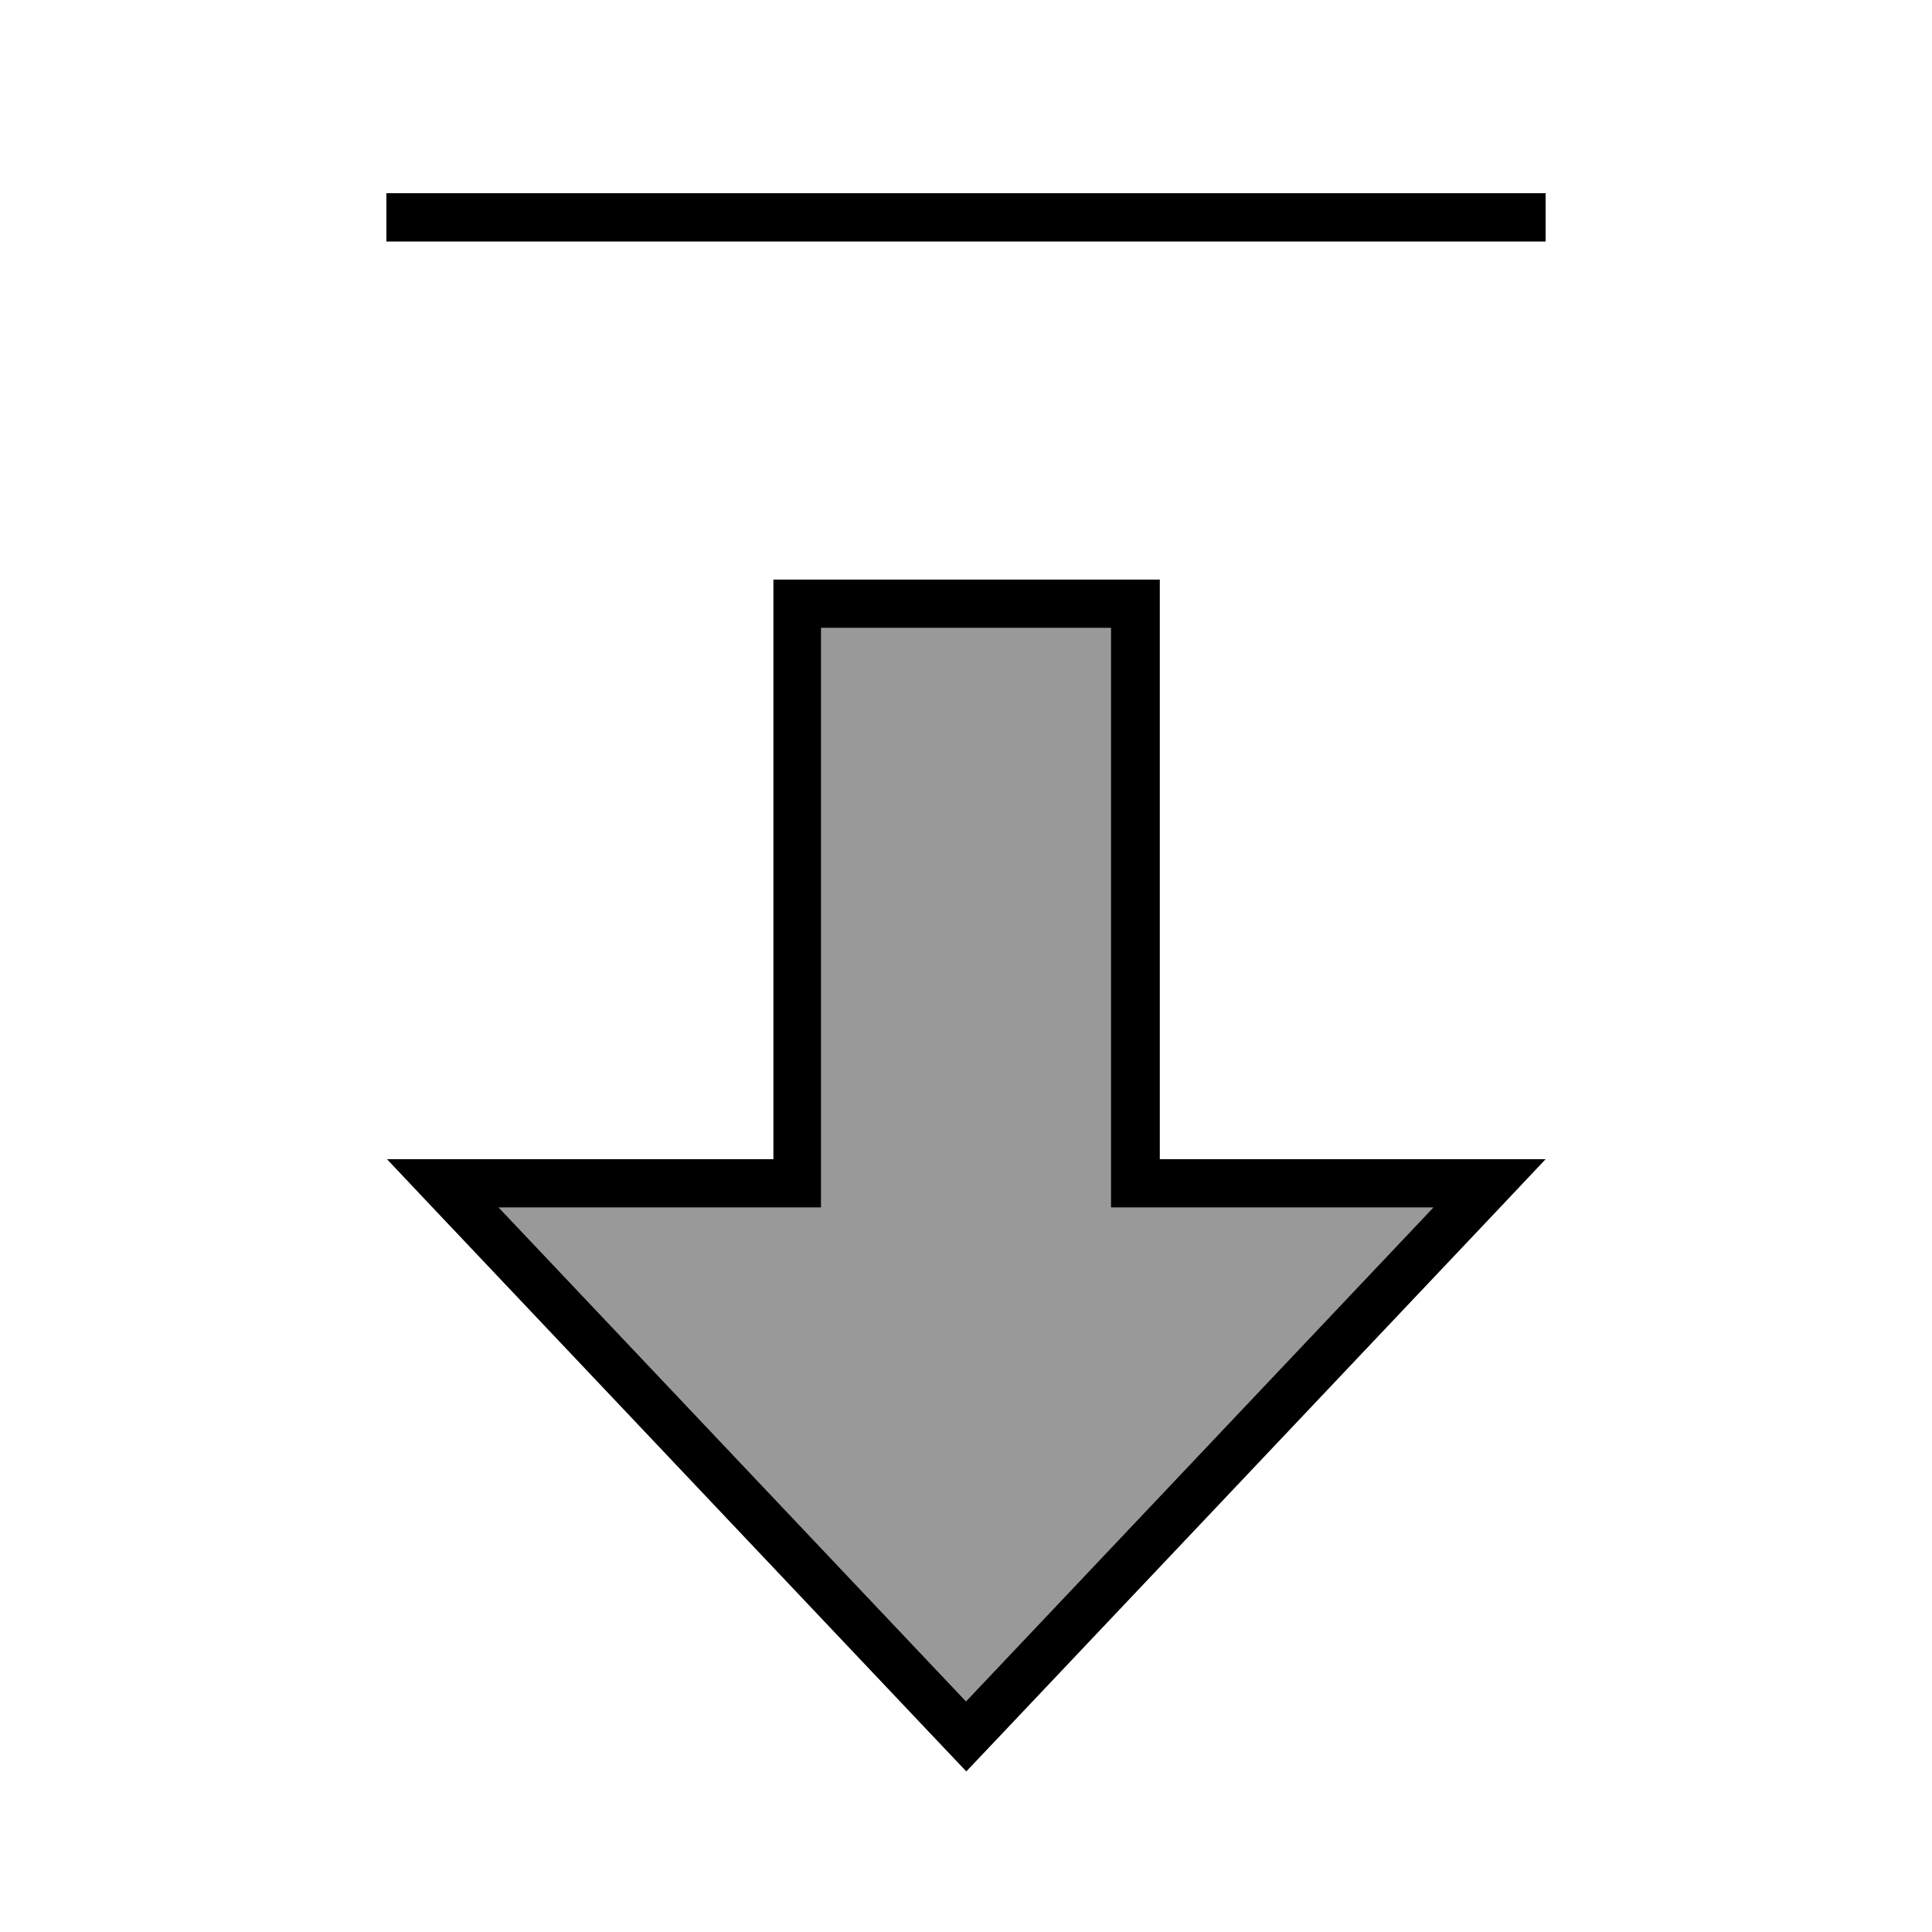
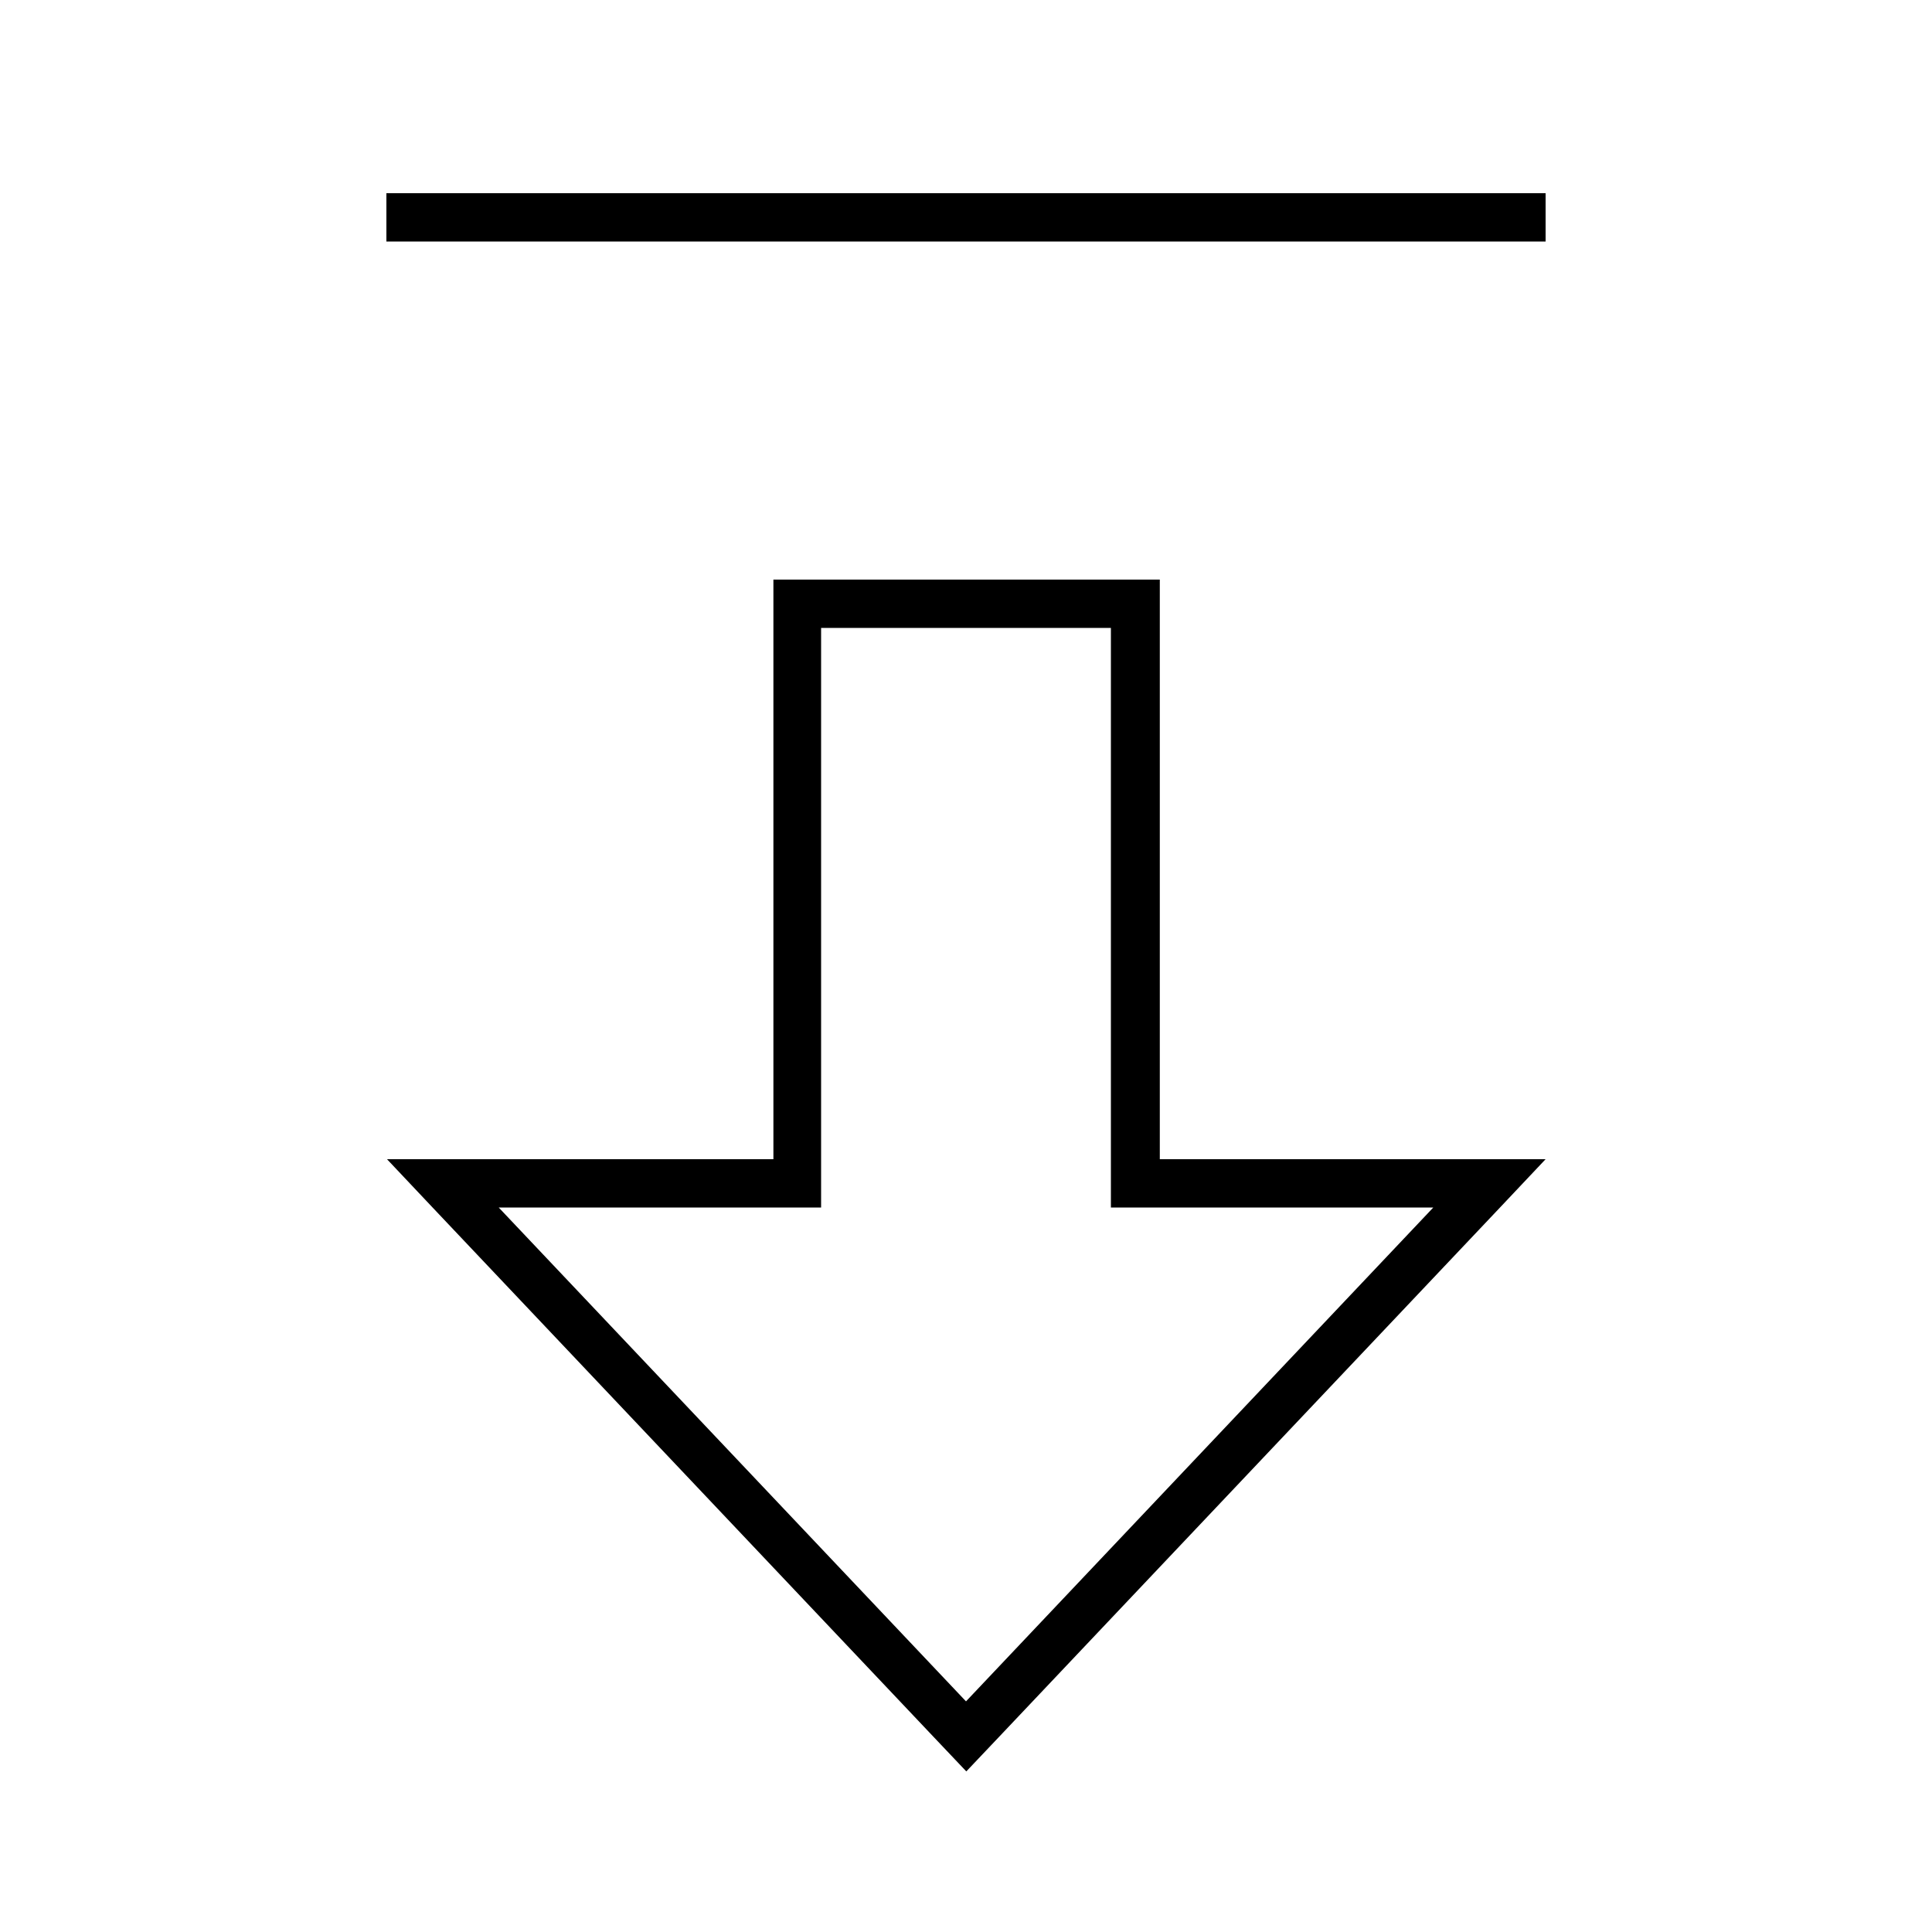
<svg xmlns="http://www.w3.org/2000/svg" viewBox="0 0 640 640">
-   <path opacity=".4" fill="currentColor" d="M165.2 400L320 563.6L474.8 400L368 400L368 208L272 208C272 400 272 392 272 400L165.2 400z" />
  <path fill="currentColor" d="M384 384L512 384L496.9 400L331.1 575.2L320.1 586.8L309.1 575.2L143.3 400L128.2 384L256.2 384L256.2 320L256.2 320L256.2 192L384.2 192L384.2 384zM368 320L368 208L272 208L272 320L272 320L272 400L165.2 400L320 563.6L474.8 400L368 400L368 320zM512 80L128 80L128 64L512 64L512 80z" />
</svg>